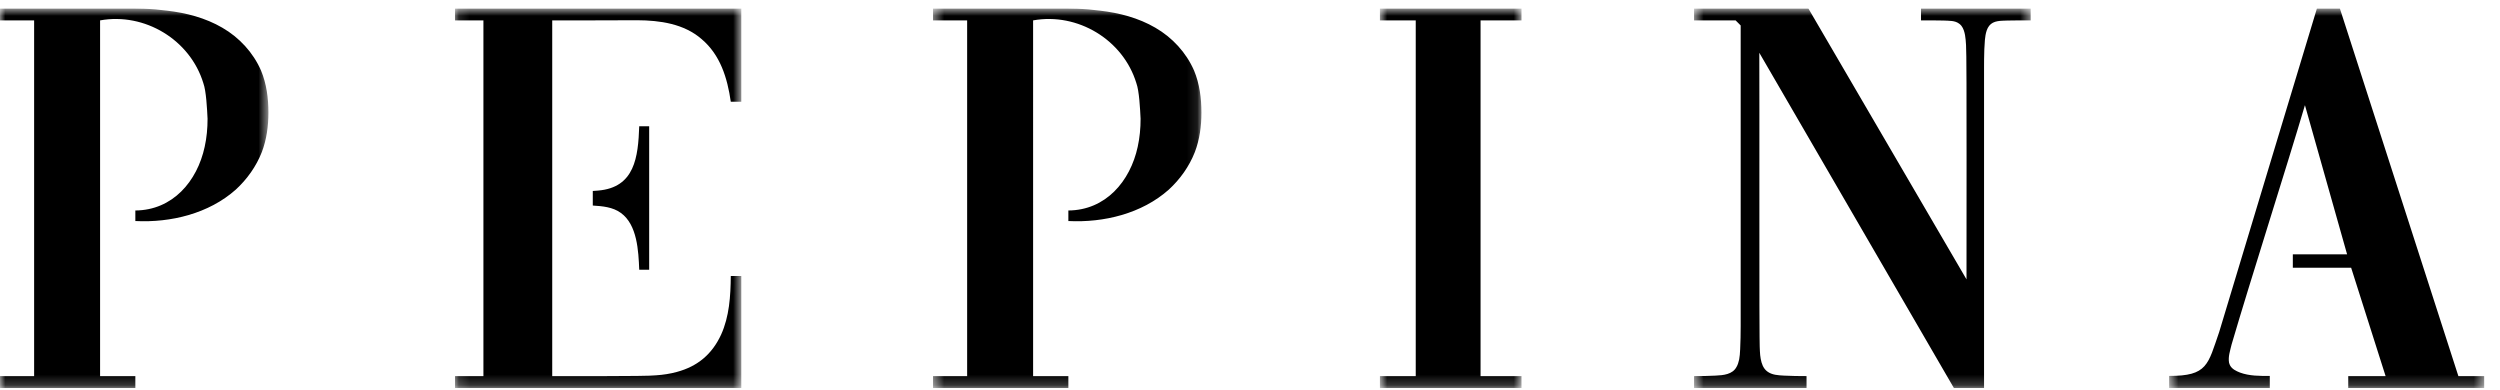
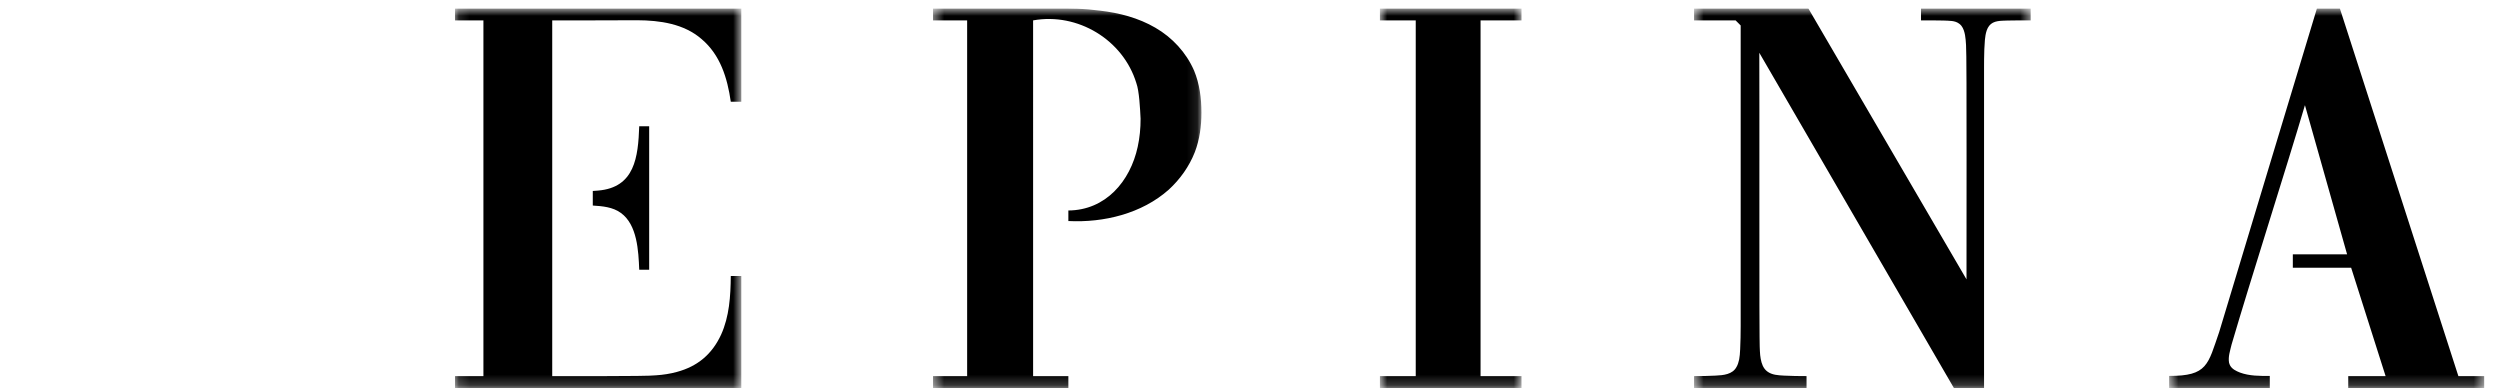
<svg xmlns="http://www.w3.org/2000/svg" width="237" height="37" viewBox="0 0 237 37" fill="none">
  <g clip-path="url(#clip0_158_48)">
    <mask id="mask0_158_48" style="mask-type:luminance" maskUnits="userSpaceOnUse" x="0" y="0" width="26" height="37">
-       <path d="M0 0.794H25.446V36.794H0V0.794Z" fill="white" />
-     </mask>
+       </mask>
    <g mask="url(#mask0_158_48)">
      <path fill-rule="evenodd" clip-rule="evenodd" d="M9.488 1.933L9.488 35.655H12.831V36.794H0V35.655H3.235V1.933H0V0.794H12.615C12.957 0.794 13.302 0.802 13.652 0.818C14.369 0.851 15.088 0.914 15.809 1.007C17.644 1.216 19.476 1.693 21.079 2.629C22.685 3.558 24.003 4.981 24.748 6.694C25.265 7.94 25.444 9.293 25.446 10.671C25.445 11.96 25.274 13.226 24.824 14.411C24.29 15.778 23.42 16.994 22.349 17.978C19.795 20.251 16.186 21.125 12.831 20.954V19.954C16.366 19.93 18.696 17.196 19.404 13.916C19.596 13.05 19.677 12.162 19.677 11.265C19.631 10.324 19.548 8.617 19.276 7.88C18.024 3.765 13.706 1.168 9.488 1.933Z" fill="black" />
    </g>
    <mask id="mask1_158_48" style="mask-type:luminance" maskUnits="userSpaceOnUse" x="88" y="0" width="26" height="37">
      <path d="M88.451 0.794H113.896V36.794H88.451V0.794Z" fill="white" />
    </mask>
    <g mask="url(#mask1_158_48)">
      <path fill-rule="evenodd" clip-rule="evenodd" d="M97.938 1.933L97.939 35.655H101.281V36.794H88.451V35.655H91.685V1.933H88.451V0.794H101.066C101.407 0.794 101.753 0.802 102.103 0.818C102.82 0.851 103.538 0.914 104.26 1.007C106.095 1.216 107.926 1.693 109.529 2.629C111.135 3.558 112.453 4.981 113.199 6.694C113.716 7.94 113.894 9.293 113.896 10.671C113.896 11.96 113.724 13.226 113.274 14.411C112.741 15.778 111.871 16.994 110.8 17.978C108.246 20.251 104.637 21.125 101.281 20.954V19.954C104.816 19.93 107.146 17.196 107.855 13.916C108.046 13.05 108.128 12.162 108.128 11.265C108.082 10.324 107.999 8.617 107.726 7.88C106.474 3.765 102.157 1.168 97.938 1.933Z" fill="black" />
    </g>
    <mask id="mask2_158_48" style="mask-type:luminance" maskUnits="userSpaceOnUse" x="43" y="0" width="28" height="37">
      <path d="M43.133 0.794H70.276V36.794H43.133V0.794Z" fill="white" />
    </mask>
    <g mask="url(#mask2_158_48)">
      <path fill-rule="evenodd" clip-rule="evenodd" d="M52.351 21.787V1.933C53.583 1.932 58.975 1.934 60.406 1.919C62.559 1.929 64.843 2.249 66.516 3.709C68.285 5.206 68.955 7.389 69.279 9.646H70.276V0.794H43.133V1.933H45.828V35.655H43.133V36.794H70.276V26.162H69.279C69.262 28.077 69.139 30.009 68.362 31.721C67.507 33.575 66.14 34.726 64.178 35.256C63.535 35.434 62.872 35.536 62.19 35.58C61.348 35.695 53.02 35.644 52.351 35.655V21.787Z" fill="black" />
    </g>
    <mask id="mask3_158_48" style="mask-type:luminance" maskUnits="userSpaceOnUse" x="130" y="0" width="15" height="37">
      <path d="M130.816 0.794H144.24V36.794H130.816V0.794Z" fill="white" />
    </mask>
    <g mask="url(#mask3_158_48)">
      <path fill-rule="evenodd" clip-rule="evenodd" d="M130.816 0.794H144.24V1.933H140.357V35.655H144.24V36.794H130.816V35.655H134.212V1.933H130.816V0.794Z" fill="black" />
    </g>
    <mask id="mask4_158_48" style="mask-type:luminance" maskUnits="userSpaceOnUse" x="160" y="0" width="33" height="37">
-       <path d="M160.595 0.794H192.509V36.794H160.595V0.794Z" fill="white" />
+       <path d="M160.595 0.794H192.509V36.794H160.595V0.794" fill="white" />
    </mask>
    <g mask="url(#mask4_158_48)">
      <path fill-rule="evenodd" clip-rule="evenodd" d="M160.595 35.655C161.285 35.654 161.963 35.646 162.626 35.609C163.371 35.574 164.249 35.504 164.628 34.775C164.684 34.678 164.733 34.571 164.77 34.454C164.811 34.337 164.845 34.21 164.874 34.073C164.901 33.936 164.919 33.789 164.934 33.631C164.945 33.474 164.96 33.299 164.967 33.107C165.006 32.389 165.012 31.657 165.016 30.905V2.414L164.536 1.933H160.595V0.794H171.428L186.425 26.486C186.407 25.241 186.472 4.962 186.381 4.278C186.369 4.091 186.358 3.921 186.343 3.768C186.332 3.615 186.314 3.473 186.287 3.341C186.229 3.016 186.135 2.699 185.941 2.446C185.885 2.379 185.825 2.318 185.758 2.266C185.337 1.928 184.783 1.979 184.263 1.947C183.688 1.926 182.706 1.935 182.112 1.933V0.794H192.509V1.933C191.901 1.935 190.878 1.926 190.299 1.947C189.689 1.978 188.986 1.924 188.573 2.446C188.378 2.699 188.285 3.015 188.226 3.341C188.2 3.473 188.181 3.615 188.17 3.768C188.115 4.362 188.103 4.972 188.092 5.6C188.088 5.854 188.088 6.125 188.088 6.414V36.794H185.236L166.783 5.004C166.795 6.048 166.79 13.251 166.79 20.137C166.79 26.835 166.783 32.731 166.839 33.307C166.863 33.79 166.925 34.261 167.115 34.684C167.223 34.9 167.343 35.067 167.532 35.21C167.984 35.554 168.557 35.577 169.124 35.609C169.824 35.646 170.527 35.654 171.26 35.655V36.794H160.595V35.655Z" fill="black" />
    </g>
    <mask id="mask5_158_48" style="mask-type:luminance" maskUnits="userSpaceOnUse" x="205" y="0" width="31" height="37">
      <path d="M205.632 0.794H235.5V36.794H205.632V0.794Z" fill="white" />
    </mask>
    <g mask="url(#mask5_158_48)">
      <path fill-rule="evenodd" clip-rule="evenodd" d="M222.888 25.381H217.36V24.111H222.505L218.508 9.97C216.726 15.997 213.344 26.551 211.552 32.668C211.42 33.243 211.215 33.806 211.313 34.376C211.336 34.47 211.369 34.557 211.41 34.639C211.599 34.998 211.991 35.174 212.353 35.32C213.235 35.649 214.243 35.645 215.176 35.637V36.794H205.632V35.637C209.287 35.653 209.306 34.552 210.377 31.481C210.762 30.168 219.252 2.108 219.647 0.794H221.817L233.054 35.655H235.5V36.794H222.613V35.655H226.155L222.888 25.381Z" fill="black" />
    </g>
    <path fill-rule="evenodd" clip-rule="evenodd" d="M56.691 18.067C56.526 18.08 56.361 18.093 56.196 18.103V19.485C57.116 19.544 58.093 19.625 58.858 20.185C60.414 21.309 60.525 23.779 60.599 25.569H61.542V11.968H60.599C60.495 14.883 60.188 17.777 56.691 18.067Z" fill="black" />
  </g>
  <defs>
    <clipPath id="clip0_158_48">
      <rect width="237" height="36" fill="white" transform="translate(0 0.794)" />
    </clipPath>
  </defs>
</svg>